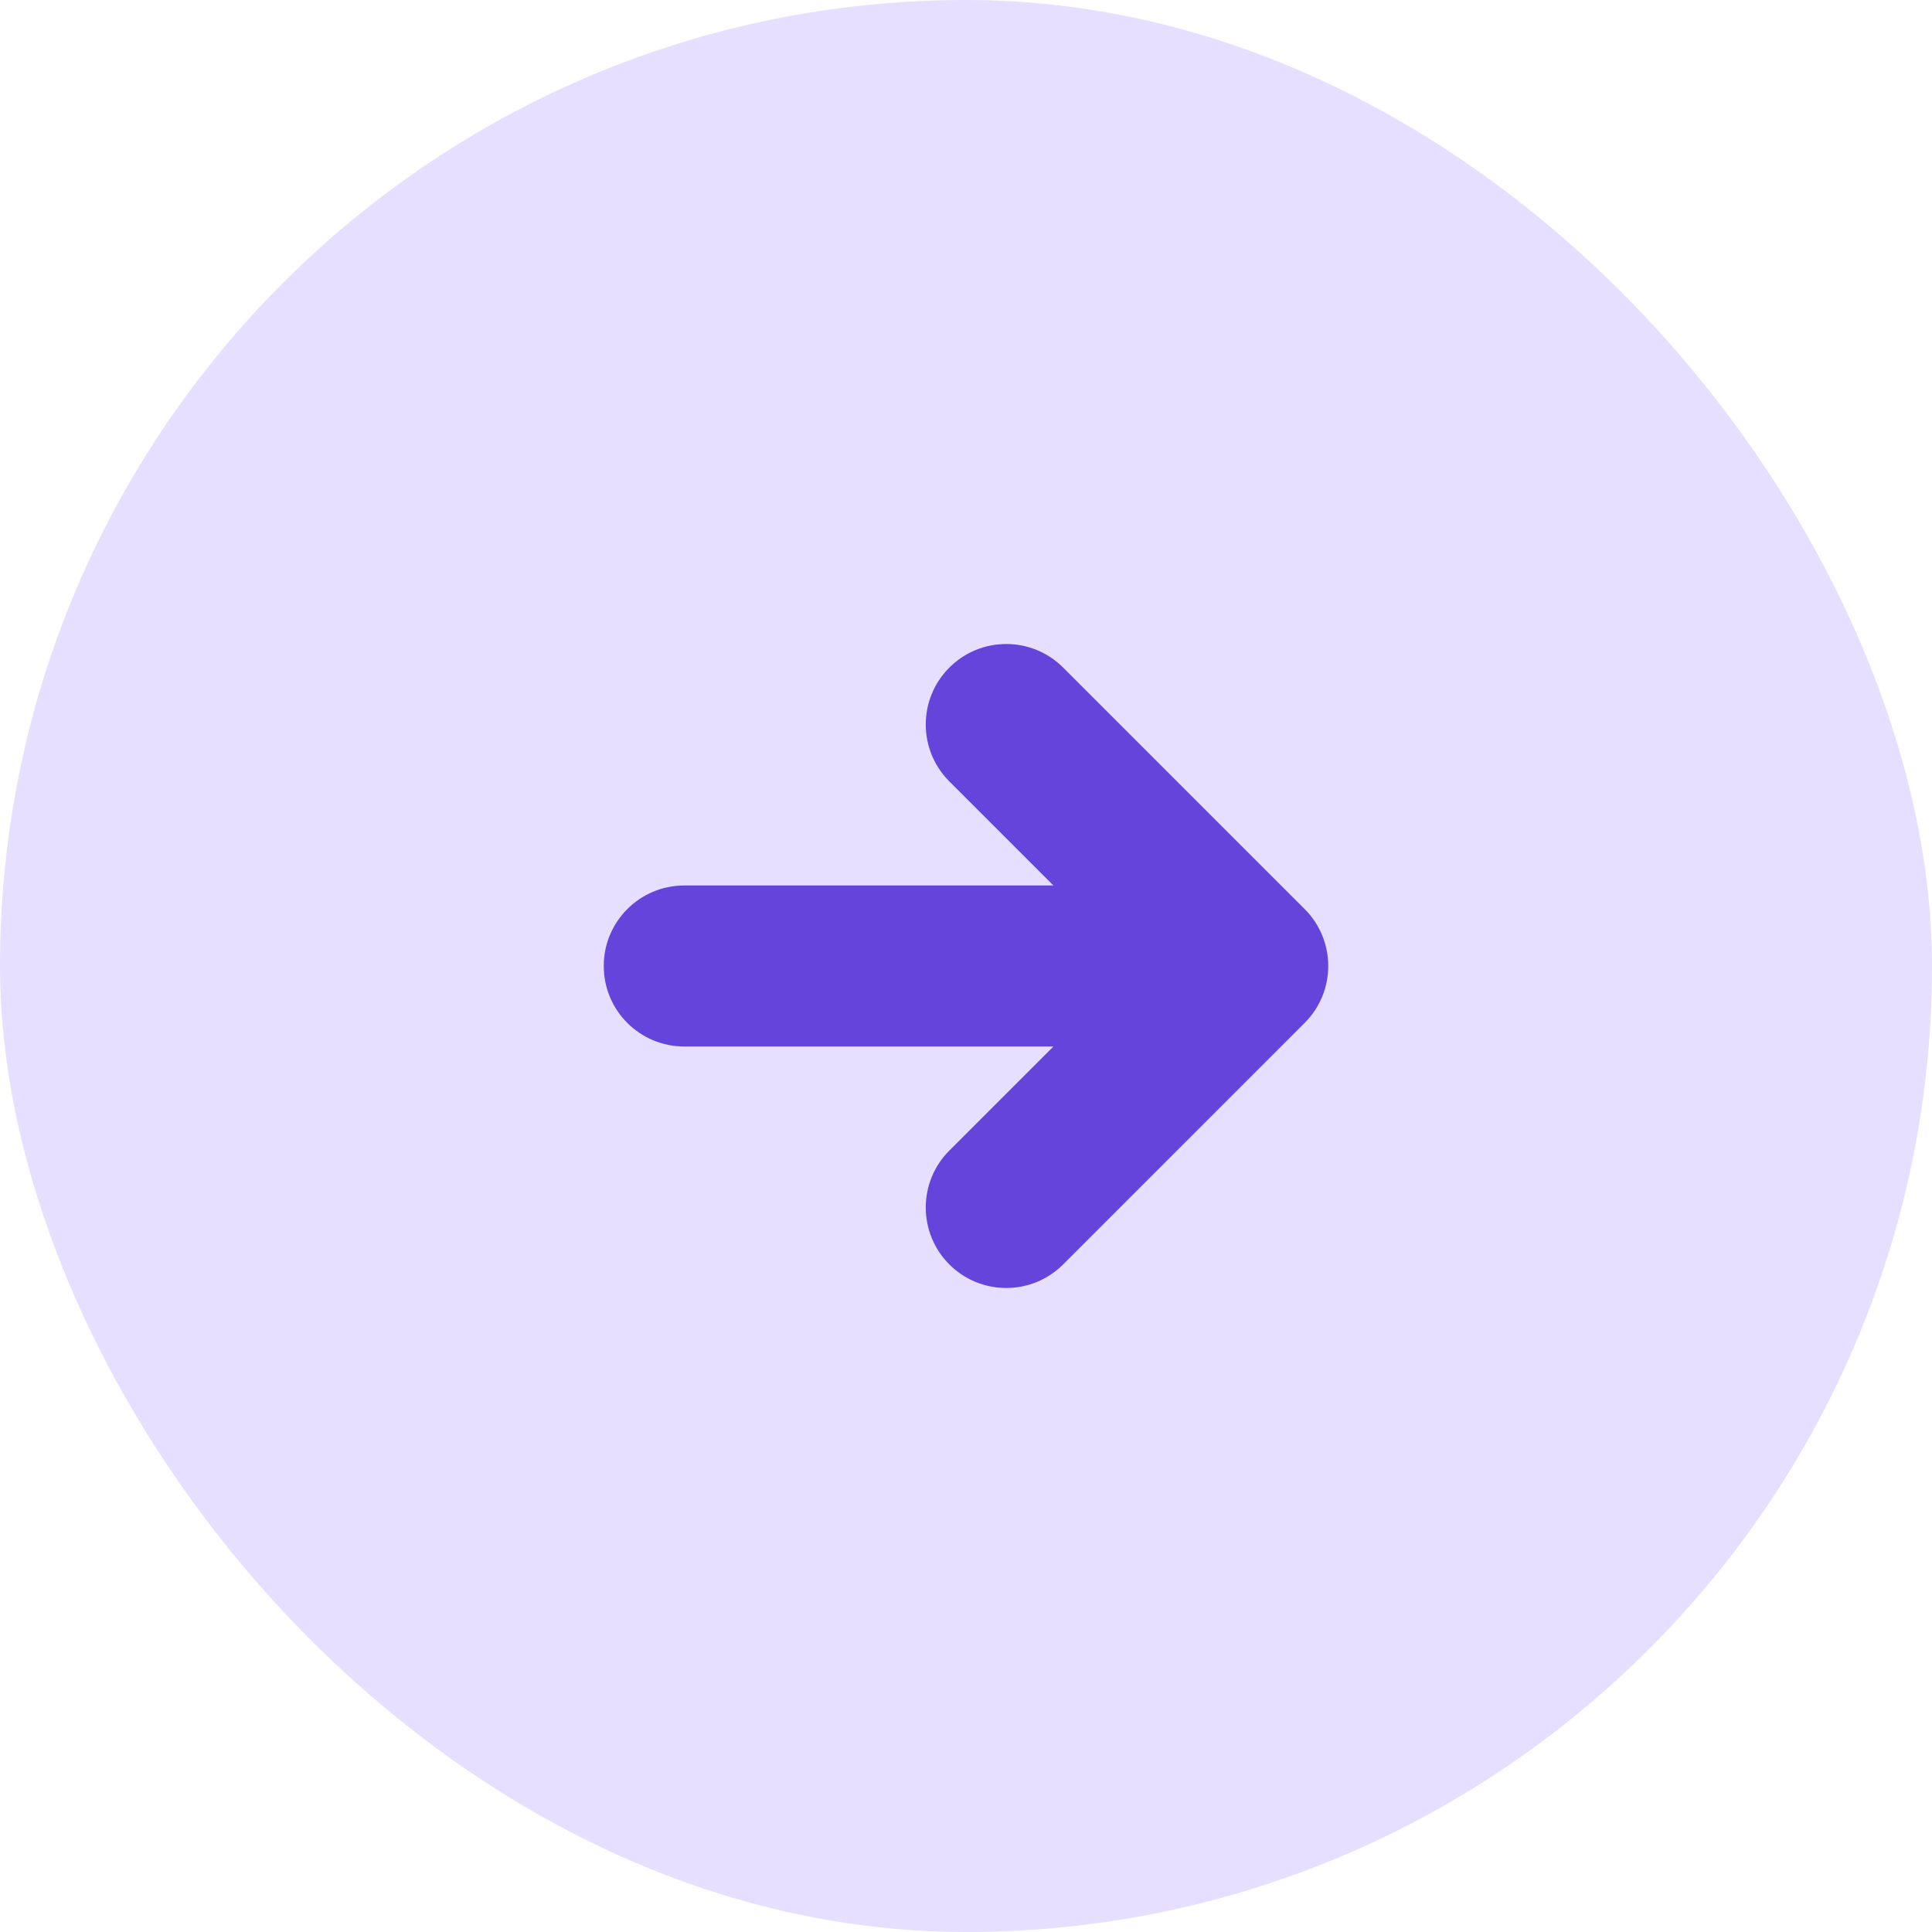
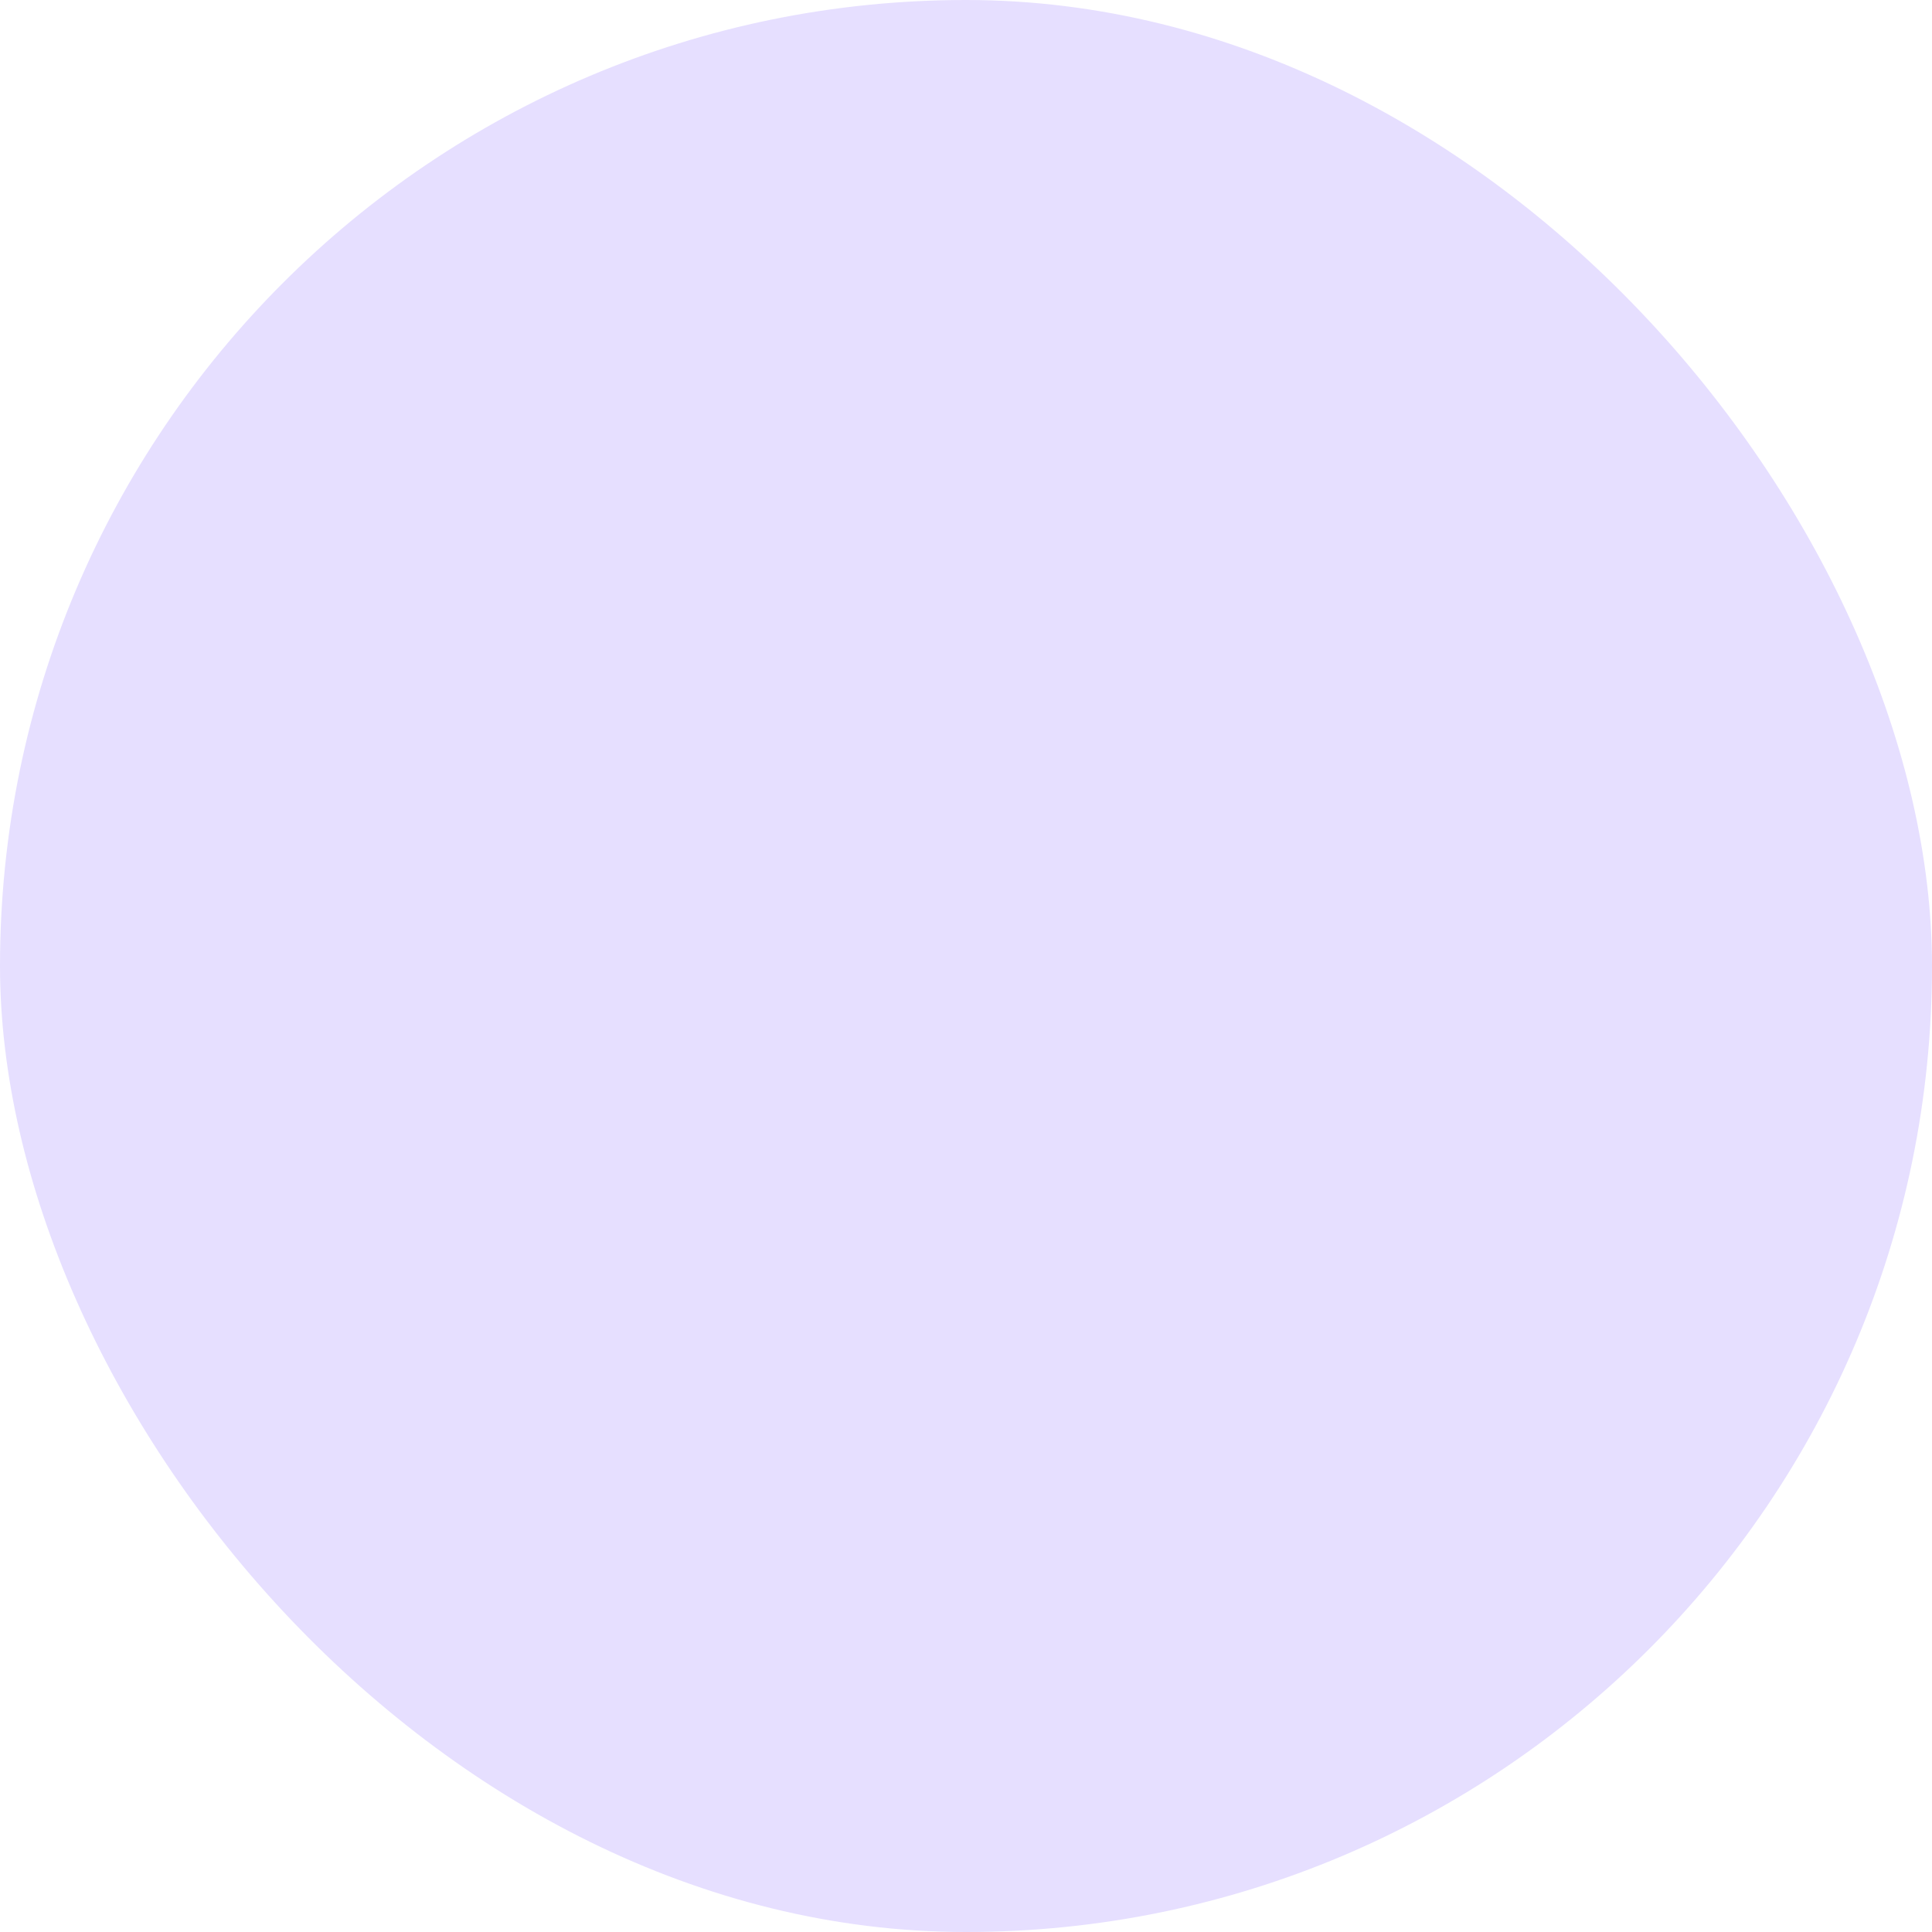
<svg xmlns="http://www.w3.org/2000/svg" width="48" height="48" viewBox="0 0 48 48" fill="none">
  <rect width="48" height="48" rx="24" fill="#E6DFFF" />
-   <path fill-rule="evenodd" clip-rule="evenodd" d="M32.414 22.586C33.195 23.367 33.195 24.633 32.414 25.414L26.414 31.414C25.633 32.195 24.367 32.195 23.586 31.414C22.805 30.633 22.805 29.367 23.586 28.586L26.172 26H17C15.895 26 15 25.105 15 24C15 22.895 15.895 22 17 22L26.172 22L23.586 19.414C22.805 18.633 22.805 17.367 23.586 16.586C24.367 15.805 25.633 15.805 26.414 16.586L32.414 22.586Z" fill="#6444DB" />
</svg>